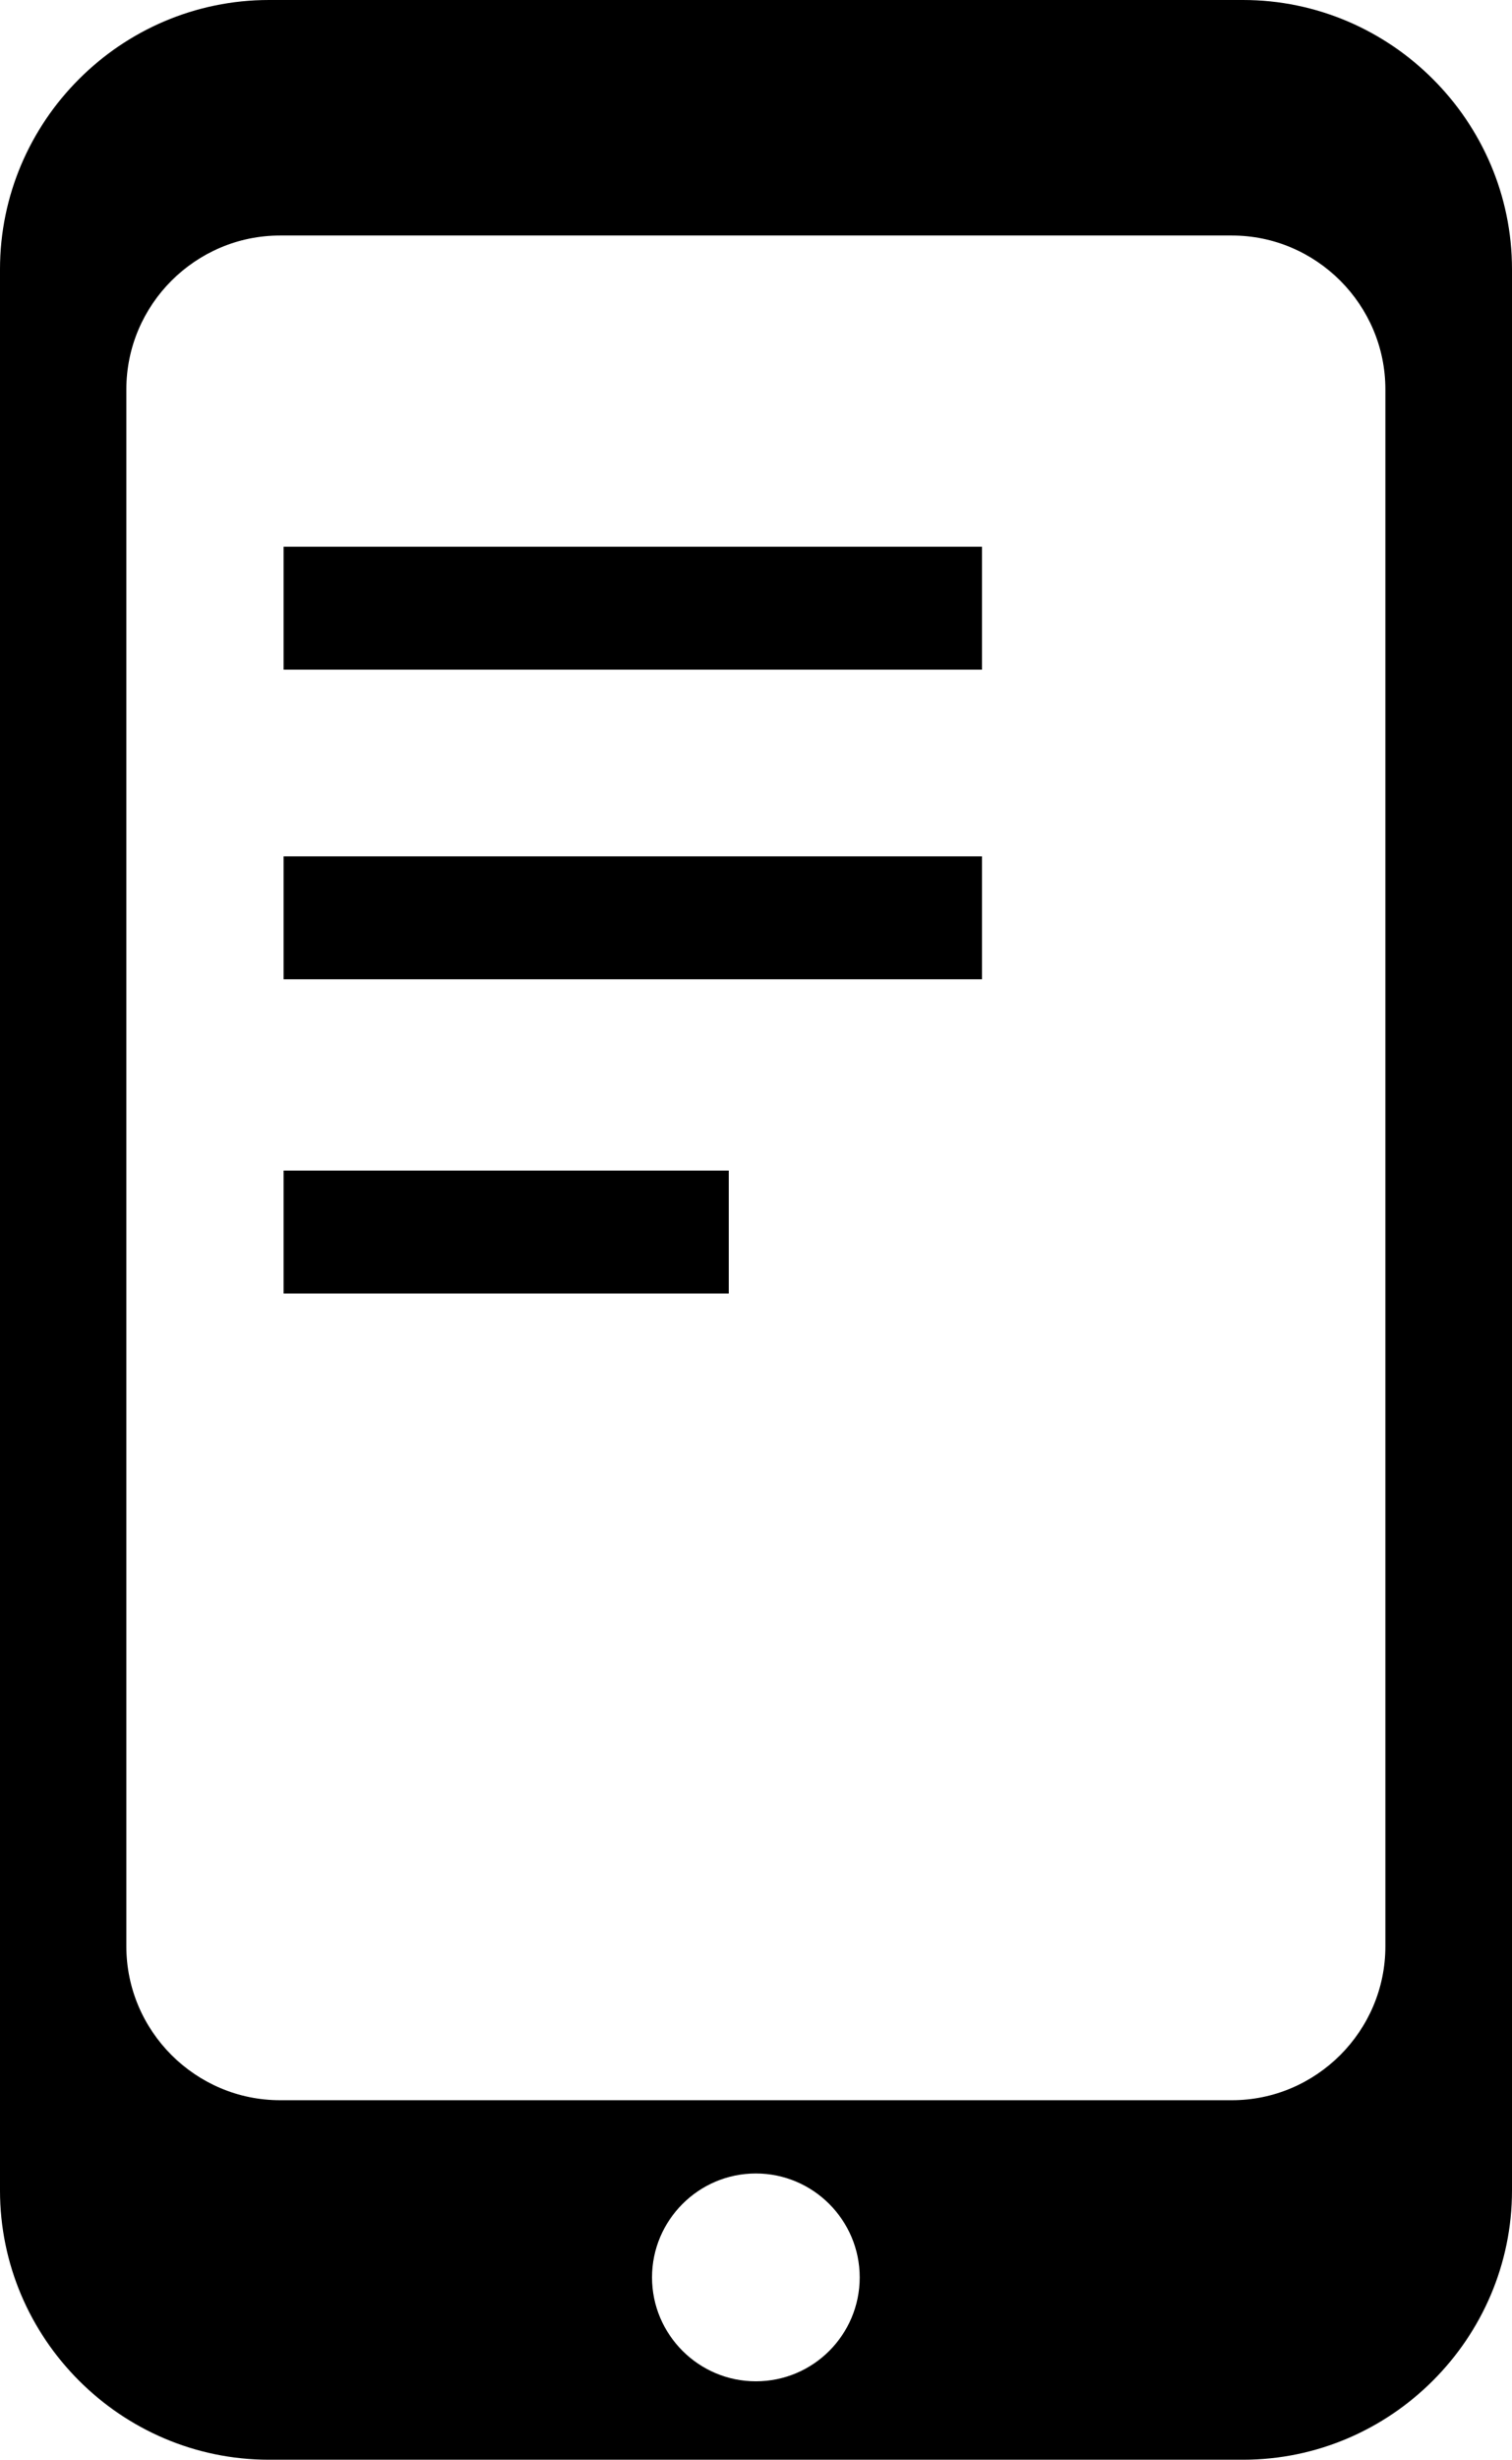
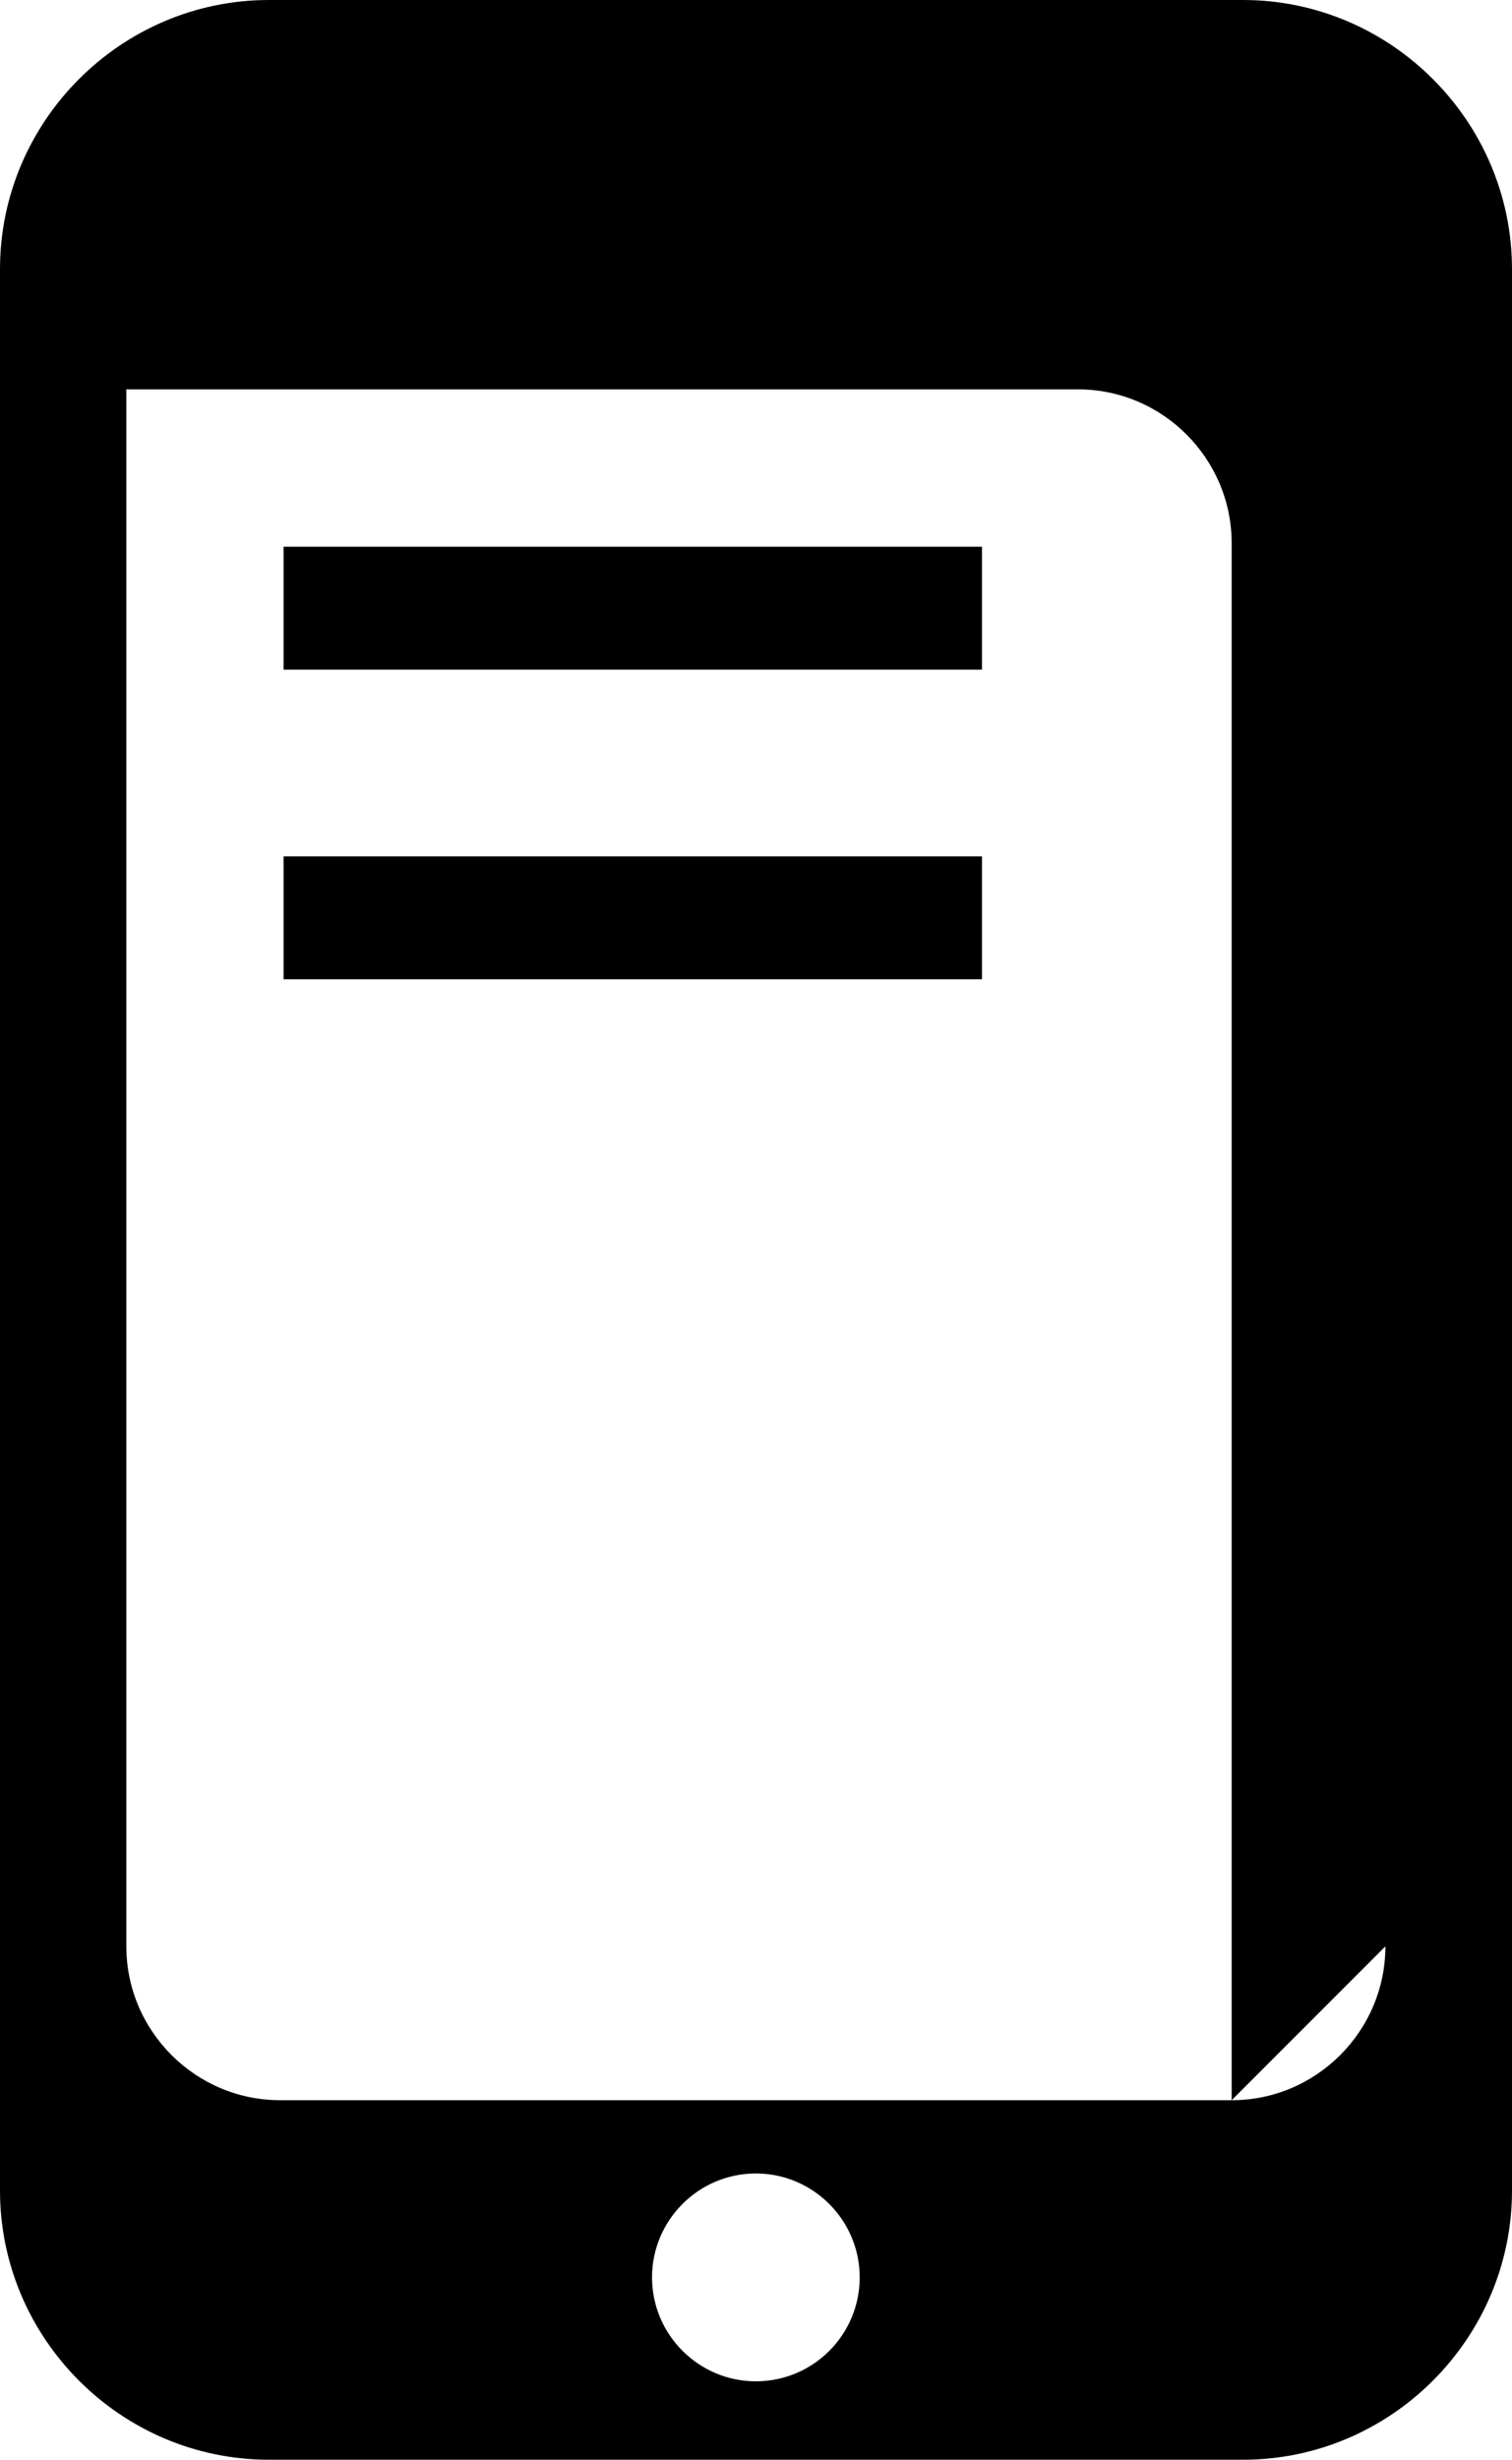
<svg xmlns="http://www.w3.org/2000/svg" id="Layer_1" data-name="Layer 1" viewBox="0 0 55.77 90.65">
  <defs>
    <style>
      .cls-1 {
        stroke-width: 0px;
      }
    </style>
  </defs>
-   <path class="cls-1" d="m45.85,0H9.92C4.46,0,0,4.47,0,9.92v70.81c0,5.45,4.46,9.92,9.92,9.92h35.93c5.45,0,9.92-4.47,9.92-9.92V9.92c0-5.45-4.47-9.92-9.92-9.92Zm-17.97,87.76c-2.11,0-3.83-1.72-3.83-3.83s1.72-3.83,3.83-3.83,3.83,1.72,3.83,3.83-1.71,3.83-3.83,3.83Zm23.22-16.03c0,3.12-2.55,5.67-5.66,5.67H10.33c-3.12,0-5.67-2.55-5.67-5.67V14.35c0-3.12,2.55-5.67,5.67-5.67h35.11c3.11,0,5.66,2.55,5.66,5.67v57.38Z" />
+   <path class="cls-1" d="m45.85,0H9.92C4.46,0,0,4.47,0,9.92v70.81c0,5.45,4.46,9.92,9.92,9.92h35.93c5.45,0,9.92-4.47,9.92-9.92V9.92c0-5.45-4.47-9.92-9.92-9.92Zm-17.97,87.76c-2.11,0-3.83-1.72-3.83-3.83s1.72-3.83,3.83-3.83,3.83,1.72,3.83,3.83-1.71,3.83-3.83,3.83Zm23.22-16.03c0,3.12-2.55,5.67-5.66,5.67H10.33c-3.12,0-5.67-2.55-5.67-5.67V14.35h35.11c3.11,0,5.66,2.55,5.66,5.67v57.38Z" />
  <rect class="cls-1" x="10.46" y="20.15" width="25.76" height="4.53" />
  <rect class="cls-1" x="10.46" y="31.56" width="25.76" height="4.53" />
-   <rect class="cls-1" x="10.46" y="43.14" width="16.42" height="4.53" />
</svg>